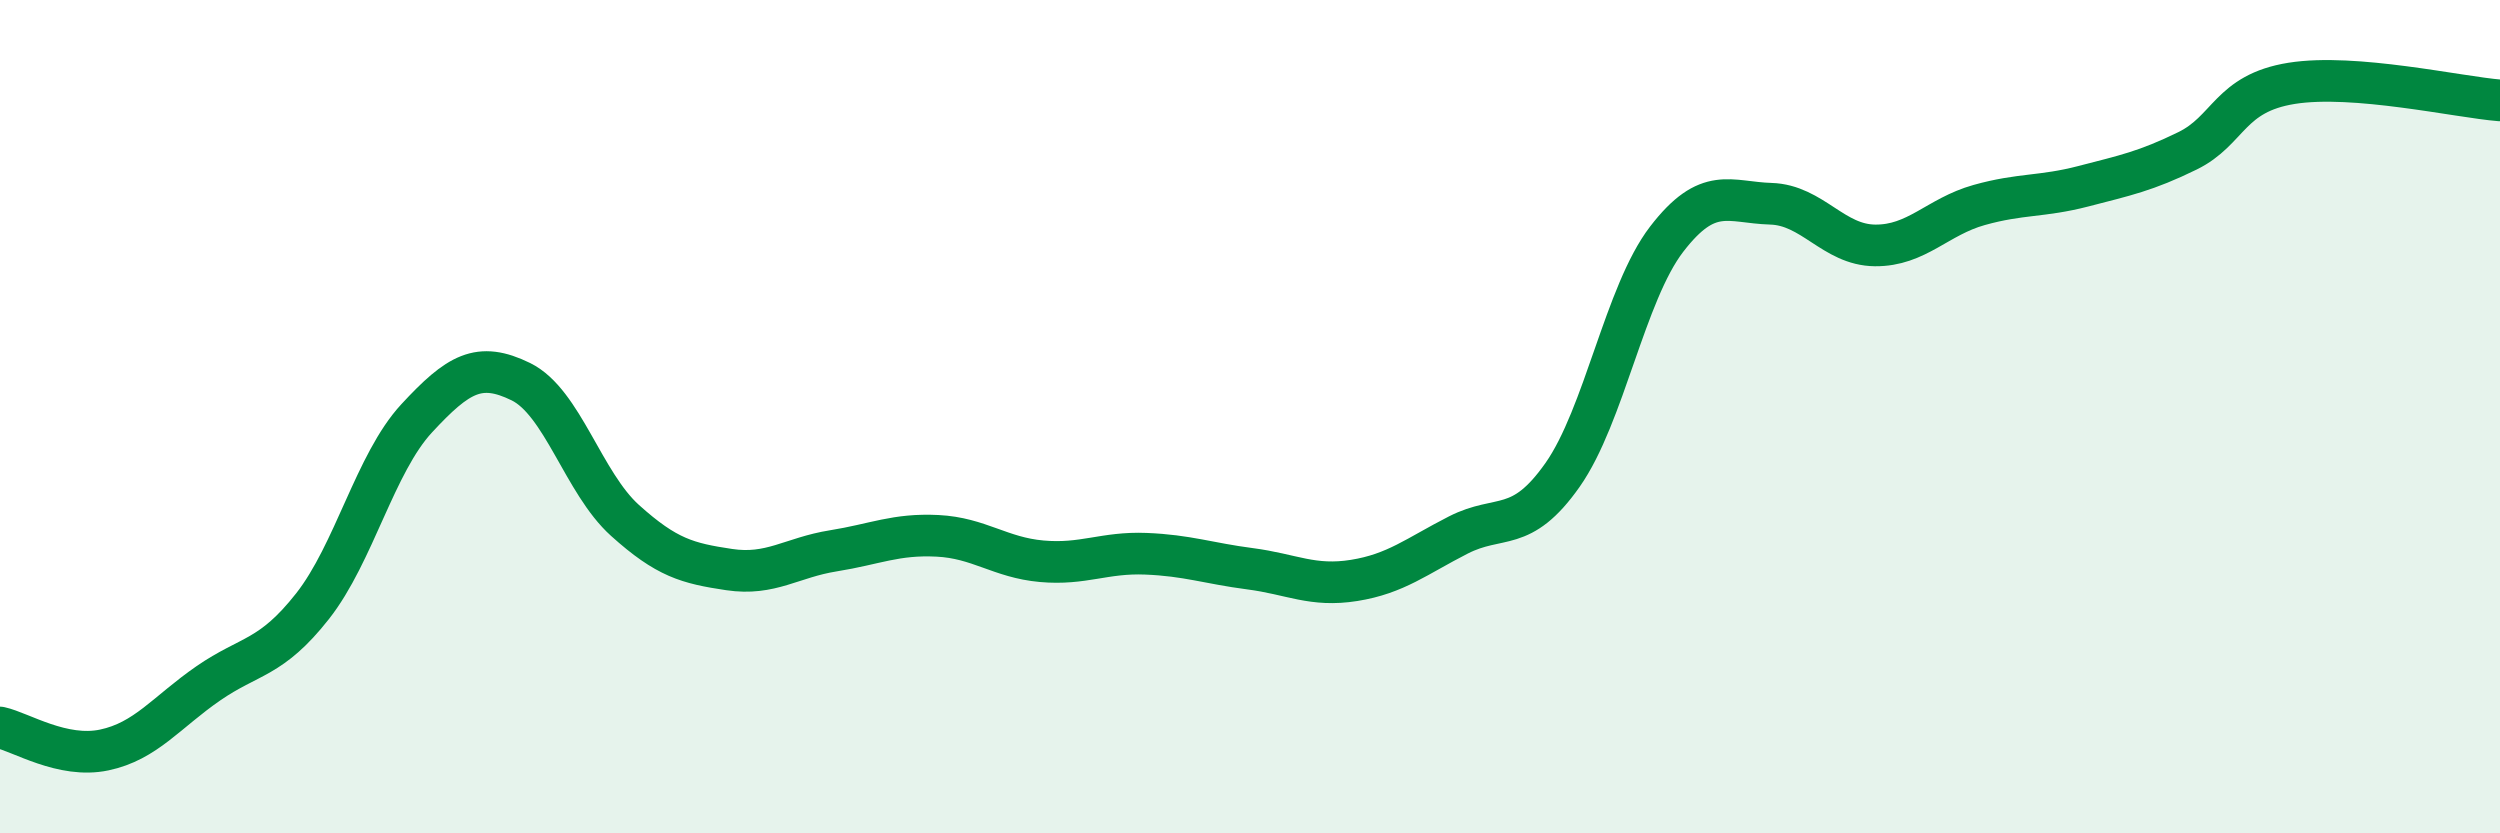
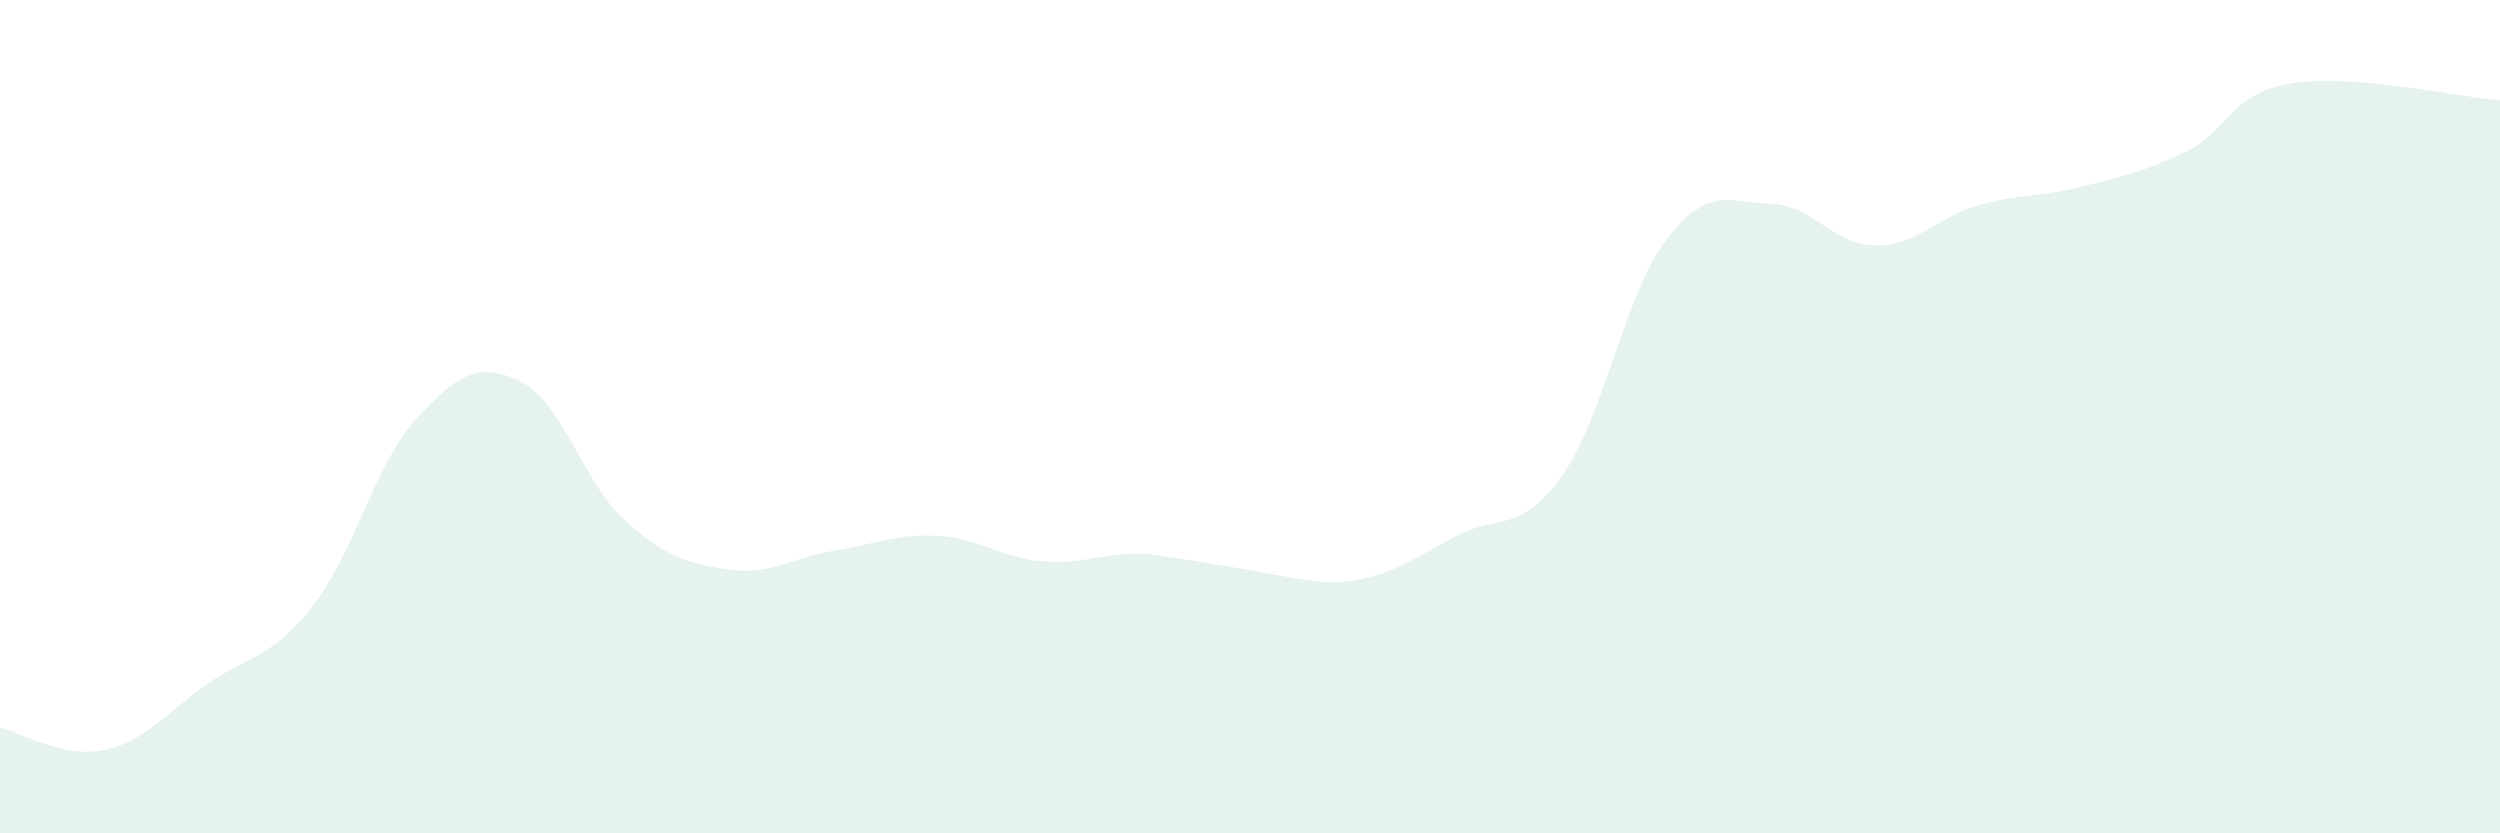
<svg xmlns="http://www.w3.org/2000/svg" width="60" height="20" viewBox="0 0 60 20">
-   <path d="M 0,17.46 C 0.5,17.57 1.5,18.21 2.5,18 C 3.5,17.79 4,17.09 5,16.4 C 6,15.71 6.5,15.82 7.5,14.55 C 8.5,13.28 9,11.12 10,10.04 C 11,8.96 11.5,8.67 12.5,9.16 C 13.5,9.65 14,11.59 15,12.49 C 16,13.39 16.5,13.52 17.5,13.67 C 18.5,13.82 19,13.38 20,13.22 C 21,13.06 21.5,12.81 22.5,12.86 C 23.5,12.91 24,13.38 25,13.47 C 26,13.56 26.5,13.25 27.5,13.29 C 28.5,13.33 29,13.52 30,13.65 C 31,13.78 31.5,14.09 32.5,13.93 C 33.5,13.77 34,13.35 35,12.84 C 36,12.33 36.5,12.82 37.5,11.4 C 38.5,9.98 39,7.04 40,5.74 C 41,4.44 41.5,4.86 42.5,4.89 C 43.5,4.92 44,5.88 45,5.89 C 46,5.9 46.5,5.2 47.5,4.92 C 48.5,4.64 49,4.73 50,4.47 C 51,4.21 51.5,4.11 52.5,3.62 C 53.5,3.13 53.5,2.24 55,2 C 56.5,1.76 59,2.33 60,2.41L60 20L0 20Z" fill="#008740" opacity="0.1" stroke-linecap="round" stroke-linejoin="round" />
-   <path d="M 0,17.46 C 0.5,17.57 1.5,18.21 2.5,18 C 3.5,17.79 4,17.09 5,16.4 C 6,15.71 6.5,15.82 7.5,14.55 C 8.5,13.28 9,11.12 10,10.04 C 11,8.96 11.5,8.67 12.5,9.16 C 13.5,9.65 14,11.59 15,12.49 C 16,13.39 16.5,13.52 17.5,13.67 C 18.5,13.82 19,13.38 20,13.22 C 21,13.06 21.5,12.81 22.5,12.86 C 23.5,12.91 24,13.38 25,13.47 C 26,13.56 26.5,13.25 27.5,13.29 C 28.5,13.33 29,13.52 30,13.65 C 31,13.78 31.5,14.09 32.5,13.93 C 33.5,13.77 34,13.35 35,12.84 C 36,12.33 36.5,12.82 37.5,11.4 C 38.5,9.98 39,7.04 40,5.74 C 41,4.44 41.5,4.86 42.5,4.89 C 43.5,4.92 44,5.88 45,5.89 C 46,5.9 46.5,5.2 47.5,4.92 C 48.5,4.64 49,4.73 50,4.47 C 51,4.21 51.5,4.11 52.5,3.62 C 53.5,3.13 53.5,2.24 55,2 C 56.5,1.76 59,2.33 60,2.41" stroke="#008740" stroke-width="1" fill="none" stroke-linecap="round" stroke-linejoin="round" />
+   <path d="M 0,17.46 C 0.5,17.57 1.5,18.21 2.5,18 C 3.5,17.79 4,17.09 5,16.4 C 6,15.71 6.5,15.82 7.5,14.55 C 8.5,13.28 9,11.12 10,10.04 C 11,8.96 11.5,8.67 12.5,9.16 C 13.5,9.65 14,11.59 15,12.49 C 16,13.39 16.5,13.52 17.5,13.67 C 18.5,13.82 19,13.38 20,13.22 C 21,13.06 21.5,12.81 22.5,12.86 C 23.5,12.91 24,13.38 25,13.47 C 26,13.56 26.5,13.25 27.5,13.29 C 31,13.78 31.5,14.09 32.5,13.93 C 33.5,13.77 34,13.35 35,12.84 C 36,12.33 36.5,12.82 37.5,11.4 C 38.5,9.98 39,7.04 40,5.74 C 41,4.44 41.5,4.86 42.5,4.89 C 43.5,4.92 44,5.88 45,5.89 C 46,5.9 46.5,5.2 47.5,4.92 C 48.5,4.64 49,4.73 50,4.47 C 51,4.21 51.5,4.11 52.5,3.62 C 53.5,3.13 53.5,2.24 55,2 C 56.5,1.76 59,2.33 60,2.41L60 20L0 20Z" fill="#008740" opacity="0.1" stroke-linecap="round" stroke-linejoin="round" />
</svg>